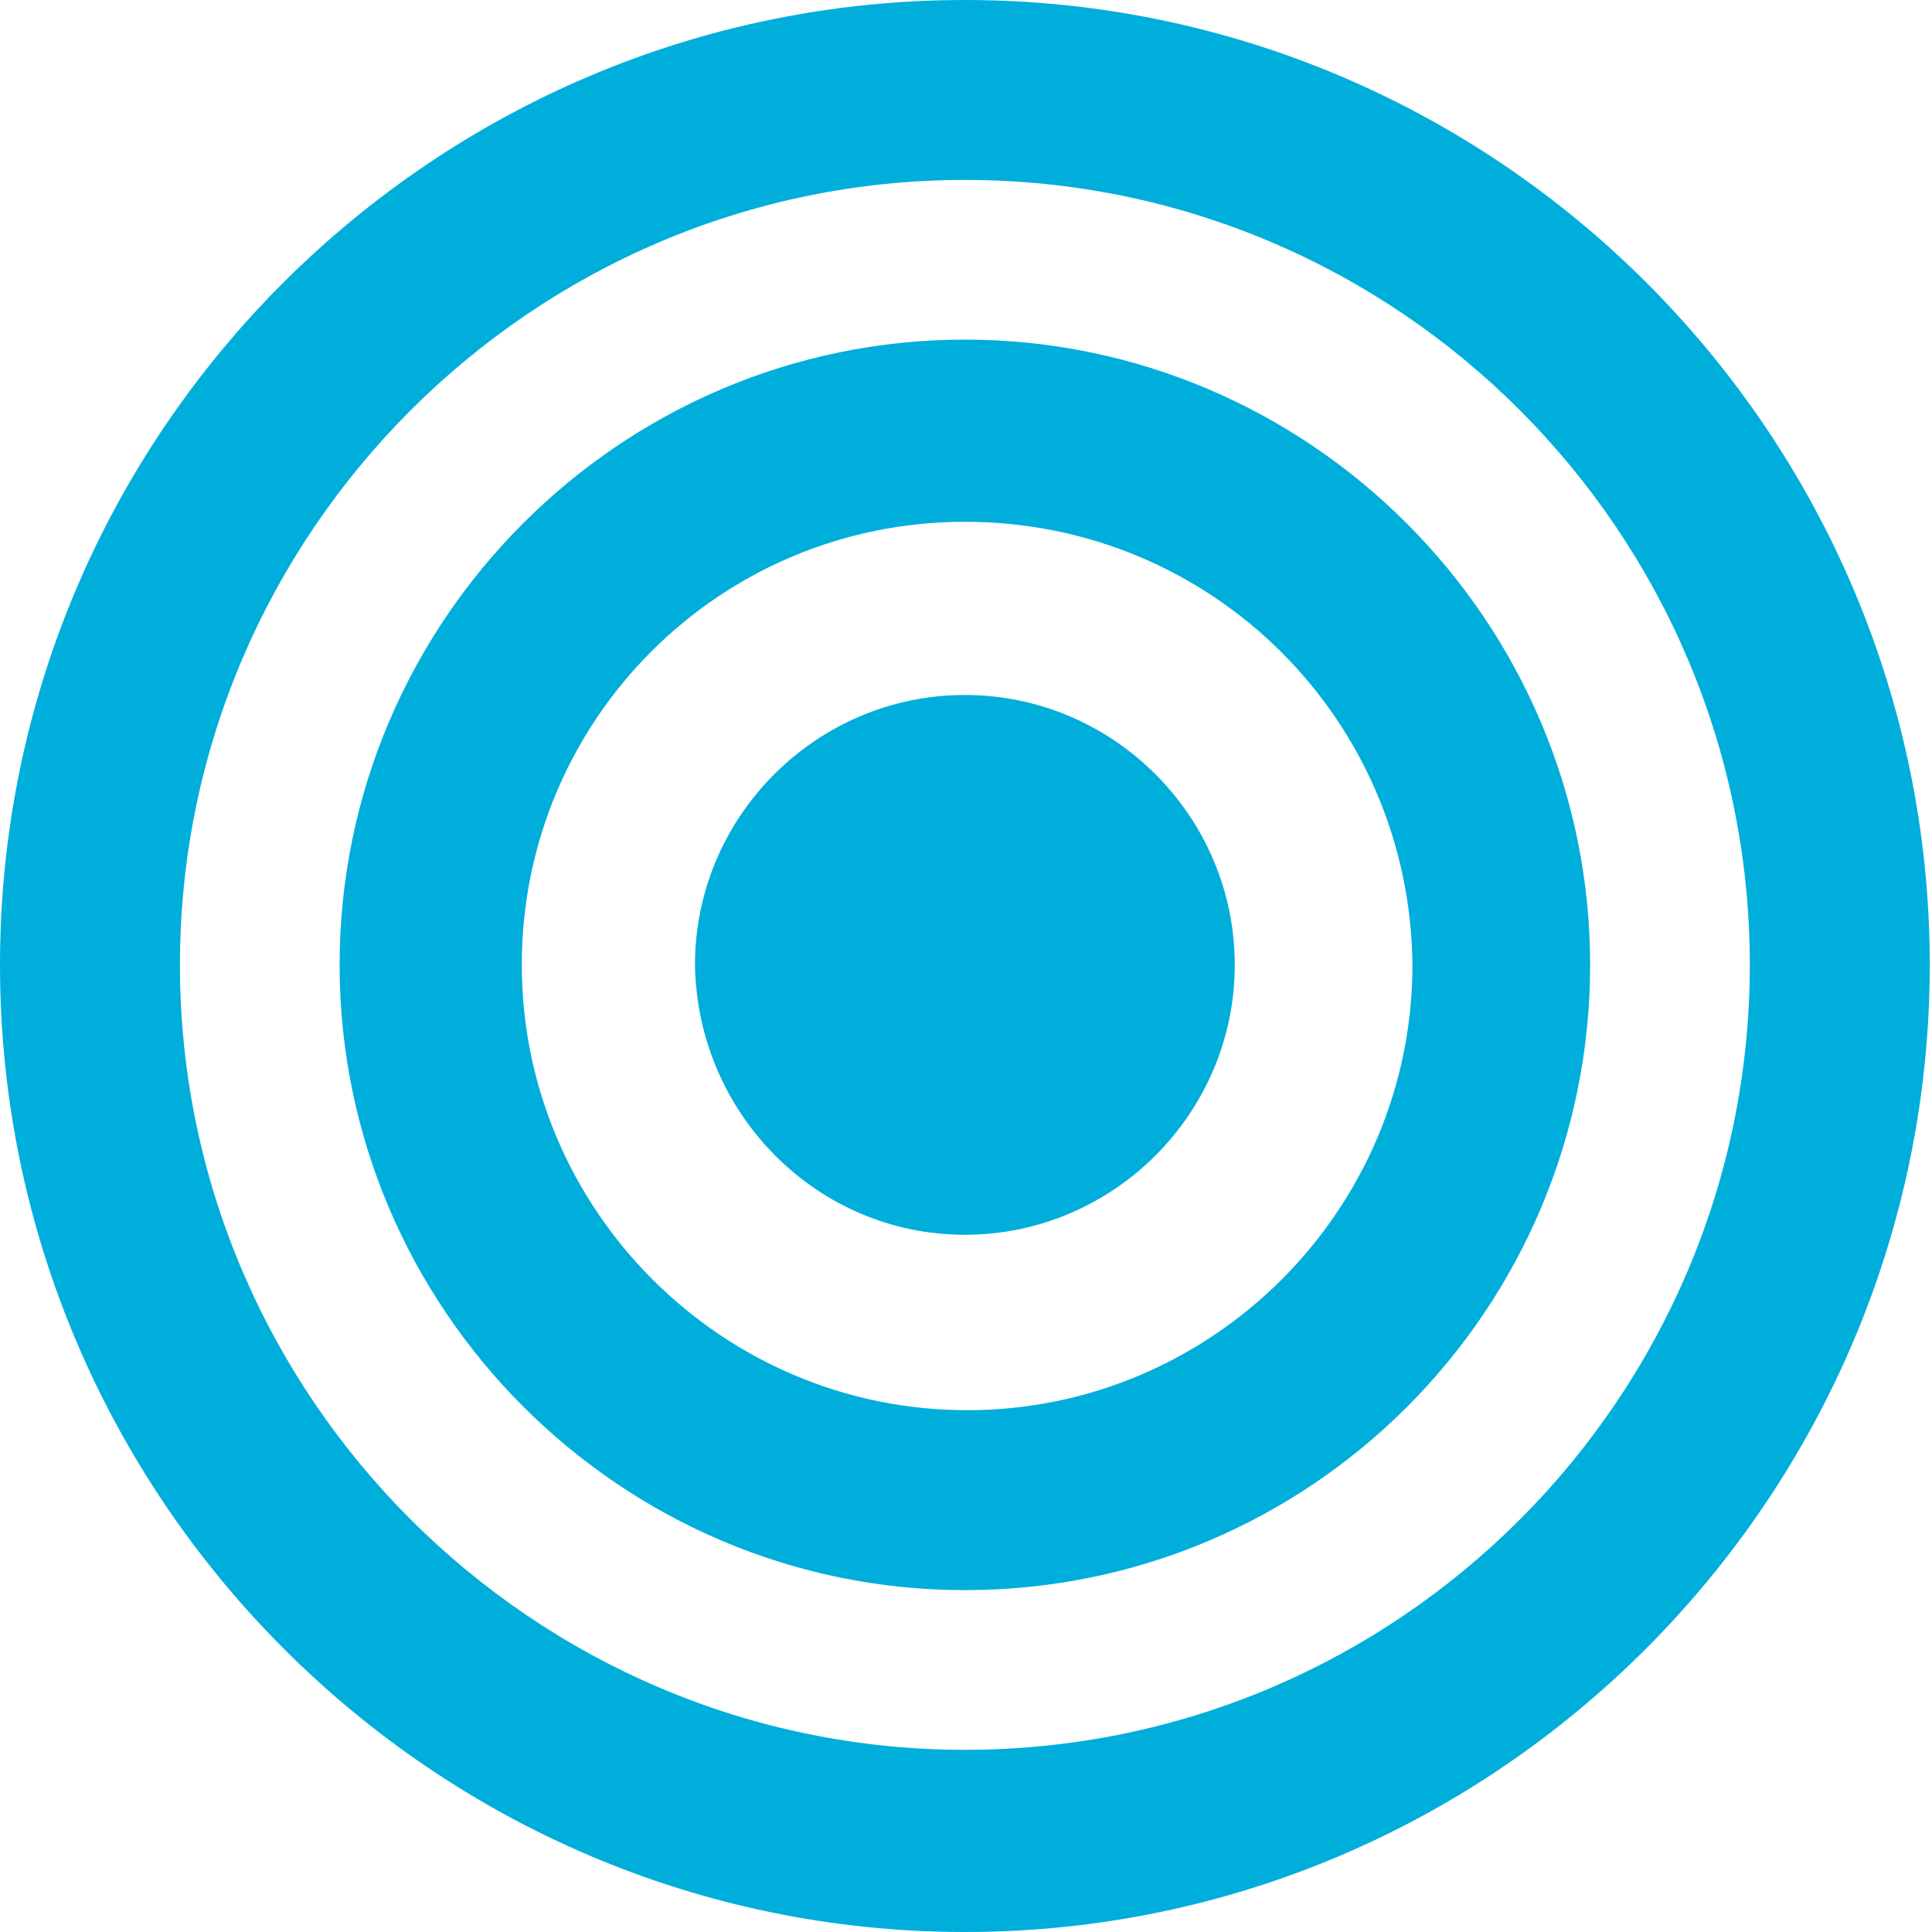
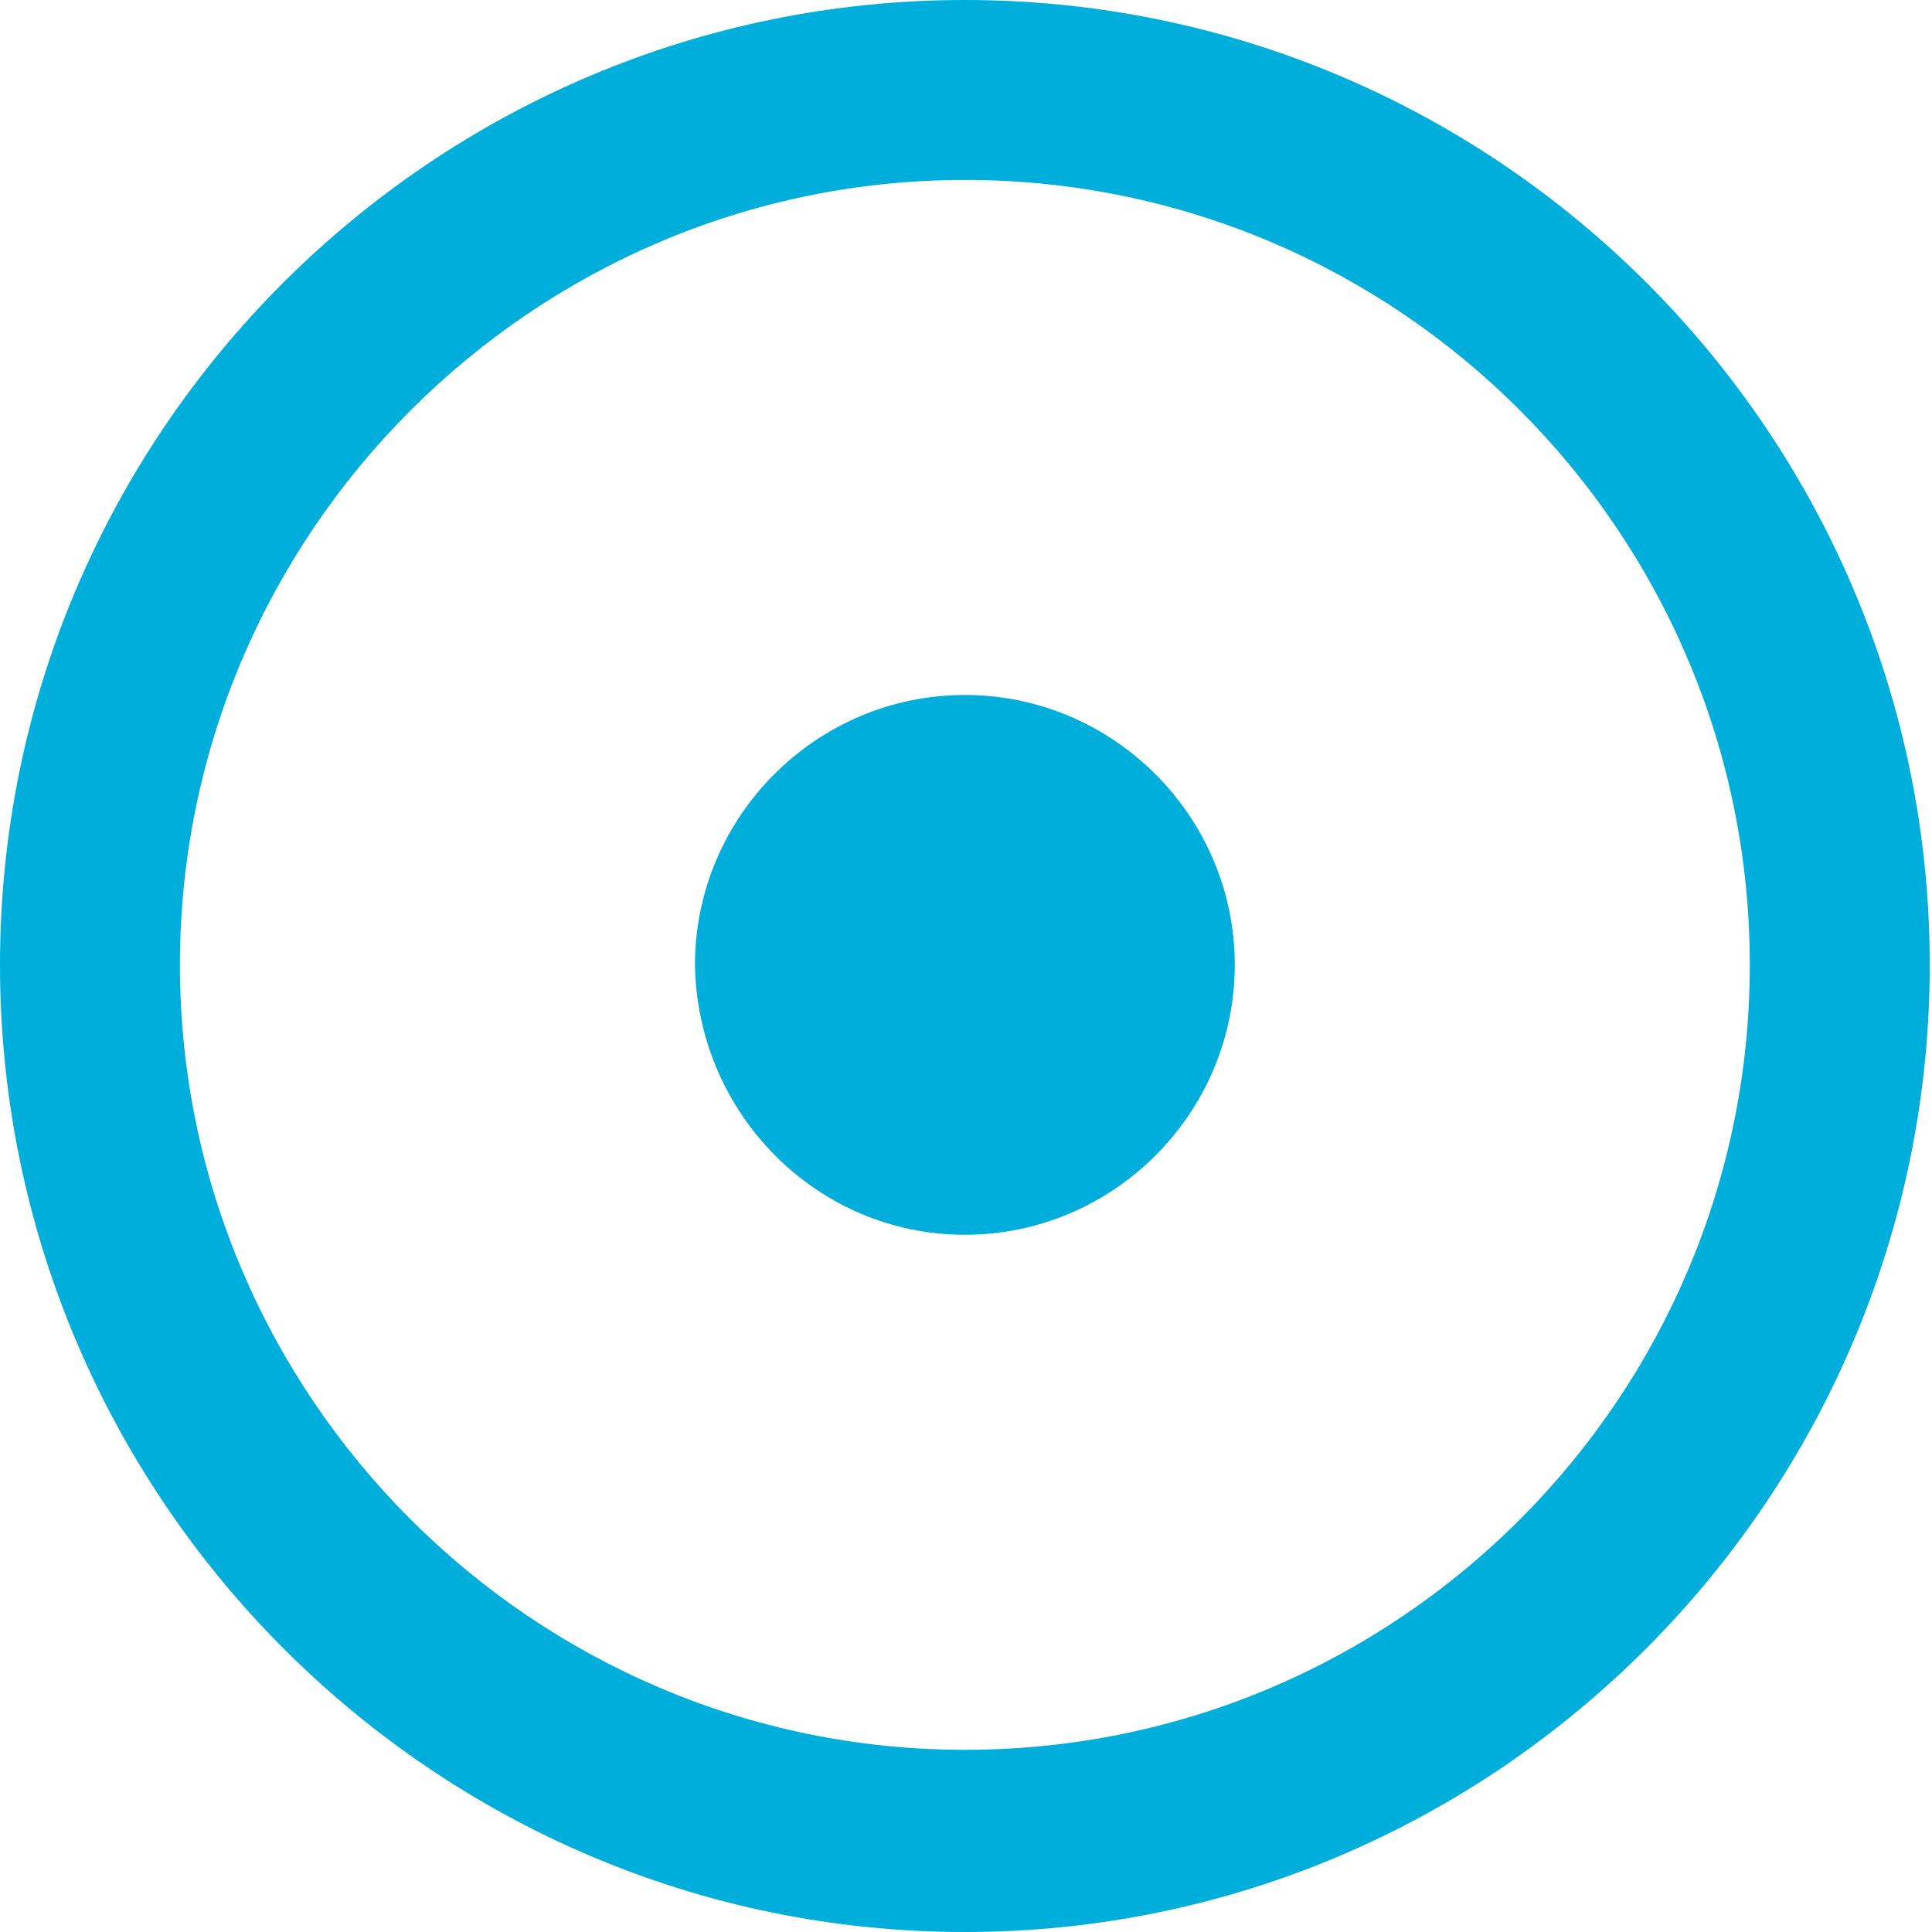
<svg xmlns="http://www.w3.org/2000/svg" xmlns:xlink="http://www.w3.org/1999/xlink" version="1.1" id="Layer_1" x="0px" y="0px" viewBox="0 0 85.9 85.9" style="enable-background:new 0 0 85.9 85.9;" xml:space="preserve">
  <style type="text/css">
	.st0{clip-path:url(#SVGID_2_);}
	.st1{fill:#00AEDB;}
	.st2{clip-path:url(#SVGID_4_);}
	.st3{clip-path:url(#SVGID_6_);fill:#00AEDB;}
</style>
  <g>
    <g>
      <defs>
-         <rect id="SVGID_1_" width="85.9" height="85.9" />
-       </defs>
+         </defs>
      <clipPath id="SVGID_2_">
        <use xlink:href="#SVGID_1_" style="overflow:visible;" />
      </clipPath>
      <g class="st0">
-         <path class="st1" d="M42.9,70.7c-15.3,0-27.8-12.5-27.8-27.8s12.5-27.8,27.8-27.8s27.8,12.5,27.8,27.8S58.3,70.7,42.9,70.7z      M42.9,23.2C32,23.2,23.2,32,23.2,42.9S32.1,62.7,43,62.7s19.8-8.9,19.8-19.8C62.7,32,53.9,23.2,42.9,23.2z" />
+         <path class="st1" d="M42.9,70.7c-15.3,0-27.8-12.5-27.8-27.8s12.5-27.8,27.8-27.8s27.8,12.5,27.8,27.8S58.3,70.7,42.9,70.7z      M42.9,23.2C32,23.2,23.2,32,23.2,42.9S32.1,62.7,43,62.7s19.8-8.9,19.8-19.8C62.7,32,53.9,23.2,42.9,23.2" />
      </g>
    </g>
    <g>
      <defs>
        <rect id="SVGID_3_" width="85.9" height="85.9" />
      </defs>
      <clipPath id="SVGID_4_">
        <use xlink:href="#SVGID_3_" style="overflow:visible;" />
      </clipPath>
      <g class="st2">
        <path class="st1" d="M42.9,85.9C19.3,85.9,0,66.6,0,42.9S19.3,0,42.9,0c23.7,0,42.9,19.3,42.9,42.9S66.6,85.9,42.9,85.9z M42.9,8     C23.7,8,8,23.7,8,42.9s15.7,34.9,34.9,34.9c19.3,0,34.9-15.7,34.9-34.9S62.2,8,42.9,8z" />
      </g>
    </g>
    <g>
      <defs>
        <rect id="SVGID_5_" width="85.9" height="85.9" />
      </defs>
      <clipPath id="SVGID_6_">
        <use xlink:href="#SVGID_5_" style="overflow:visible;" />
      </clipPath>
      <path class="st3" d="M42.9,54.9c6.6,0,12-5.4,12-12s-5.4-12-12-12s-12,5.4-12,12C31,49.5,36.3,54.9,42.9,54.9" />
    </g>
  </g>
</svg>